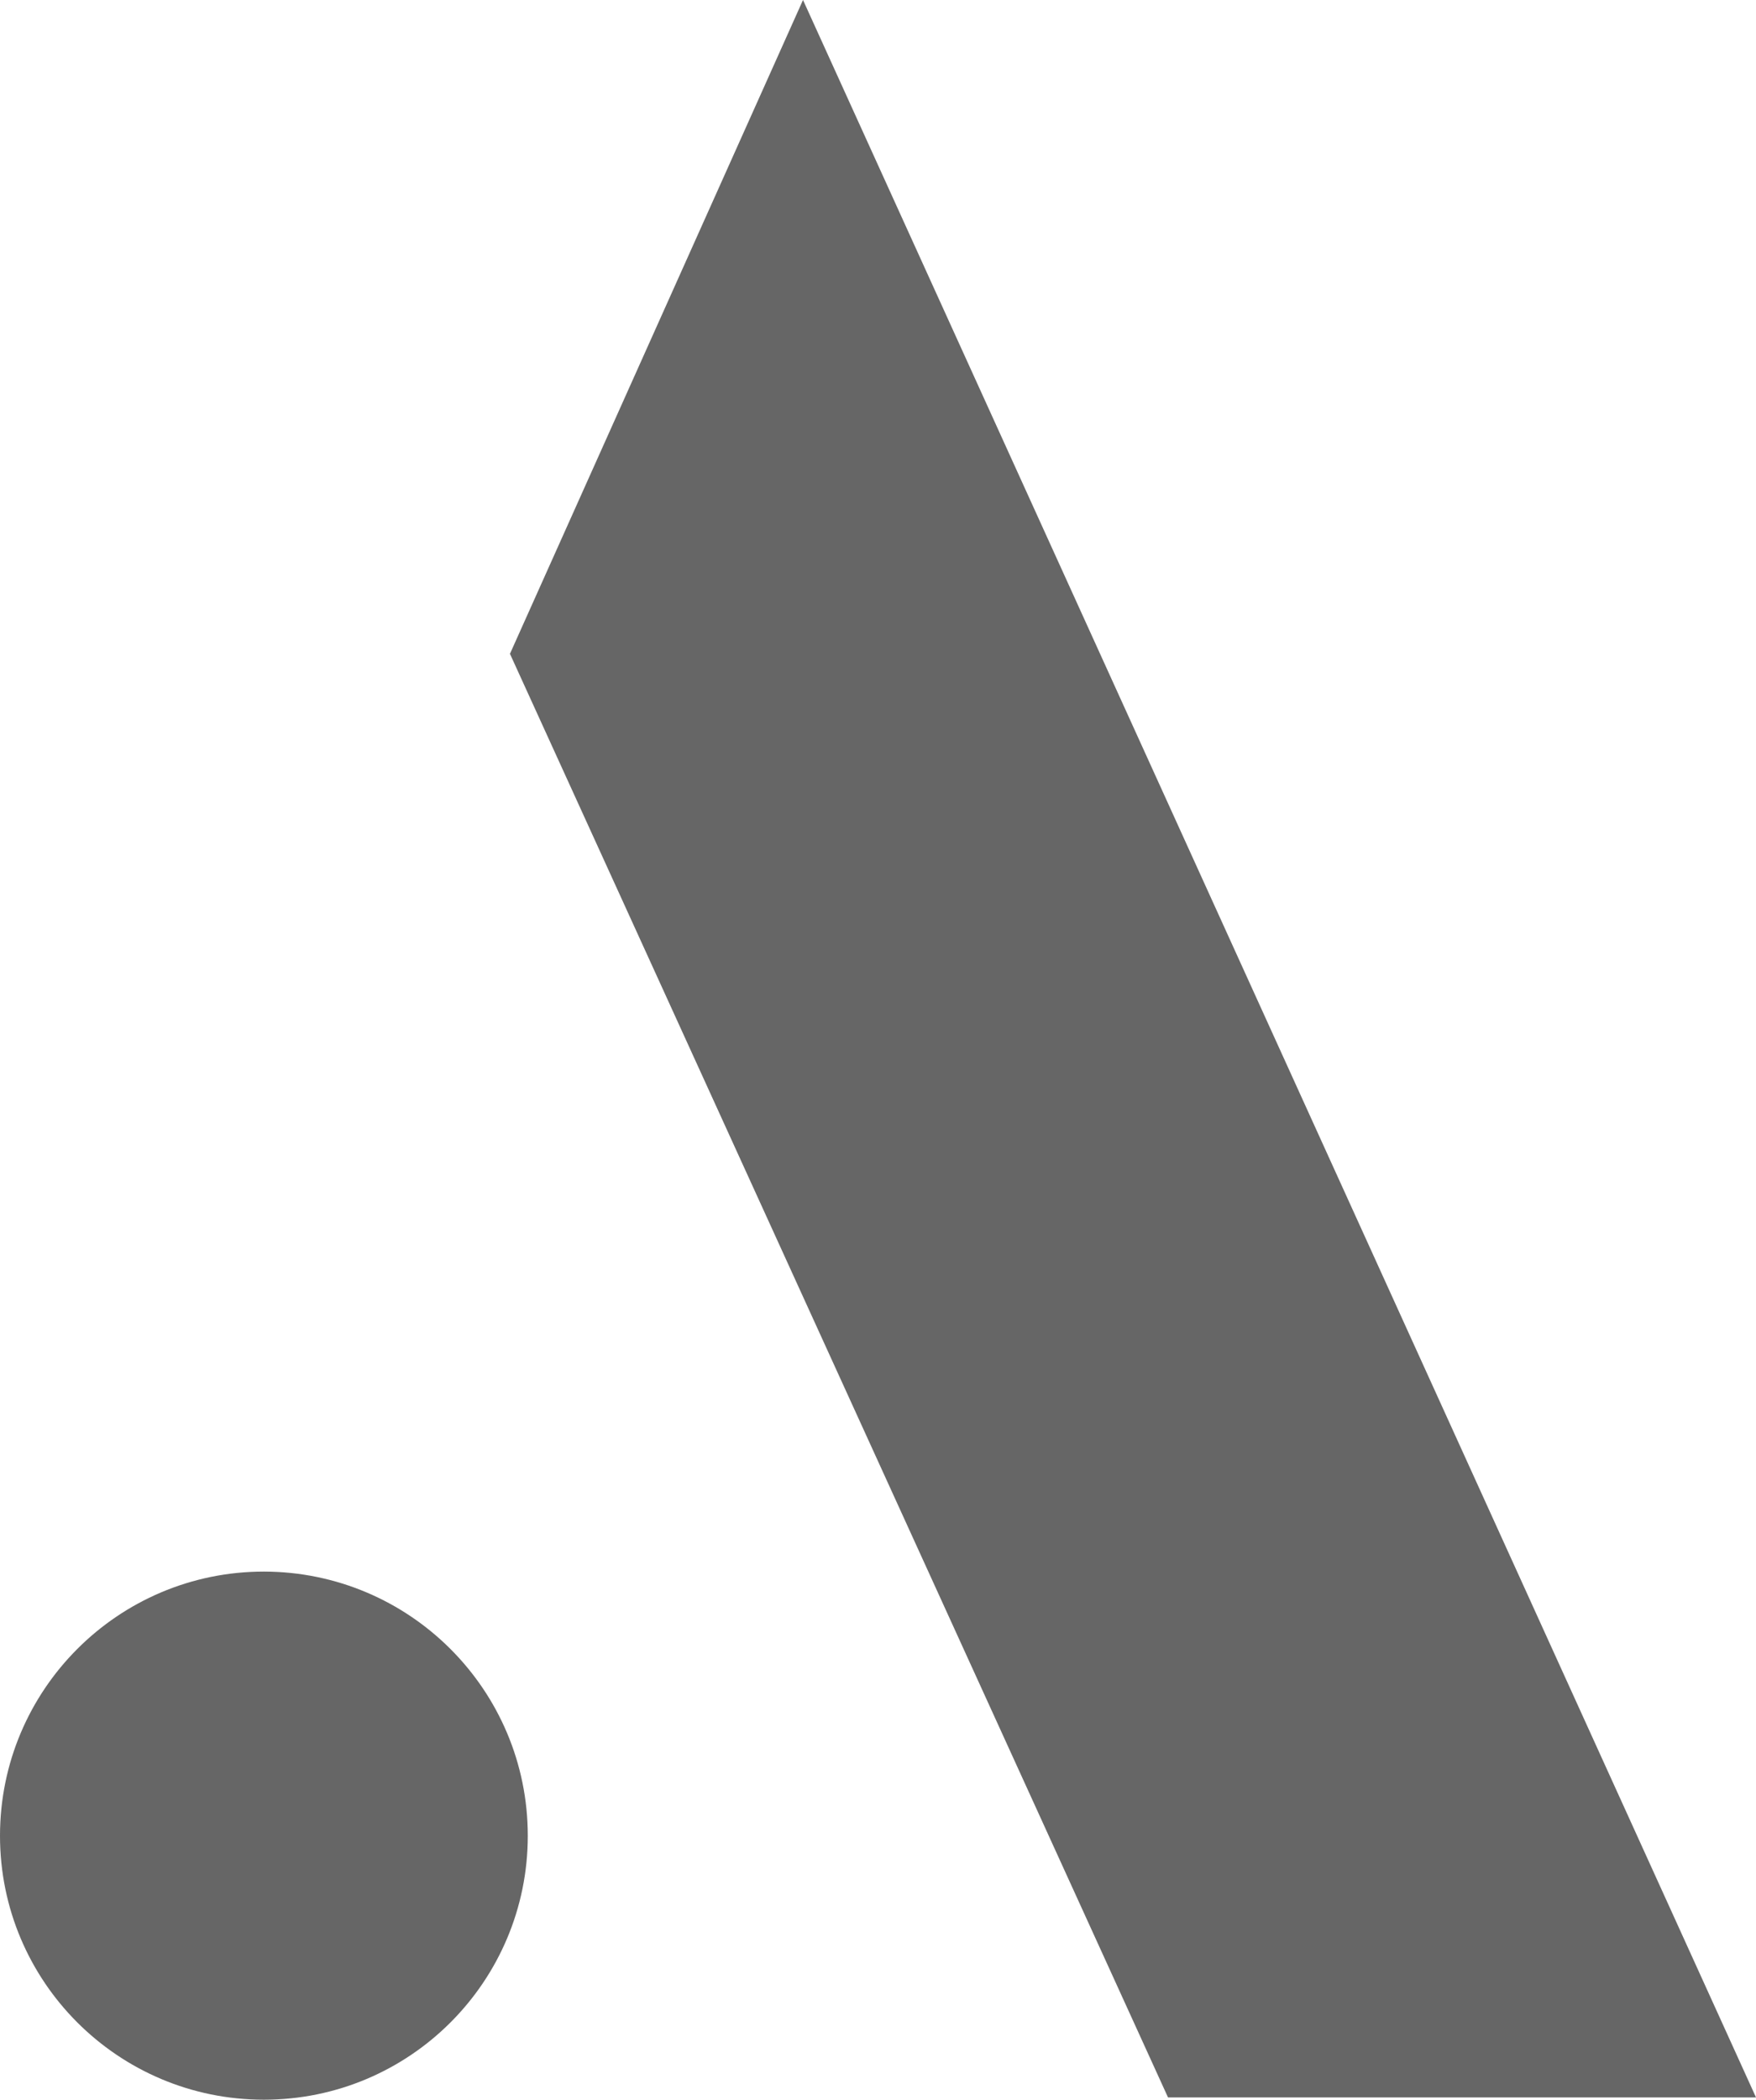
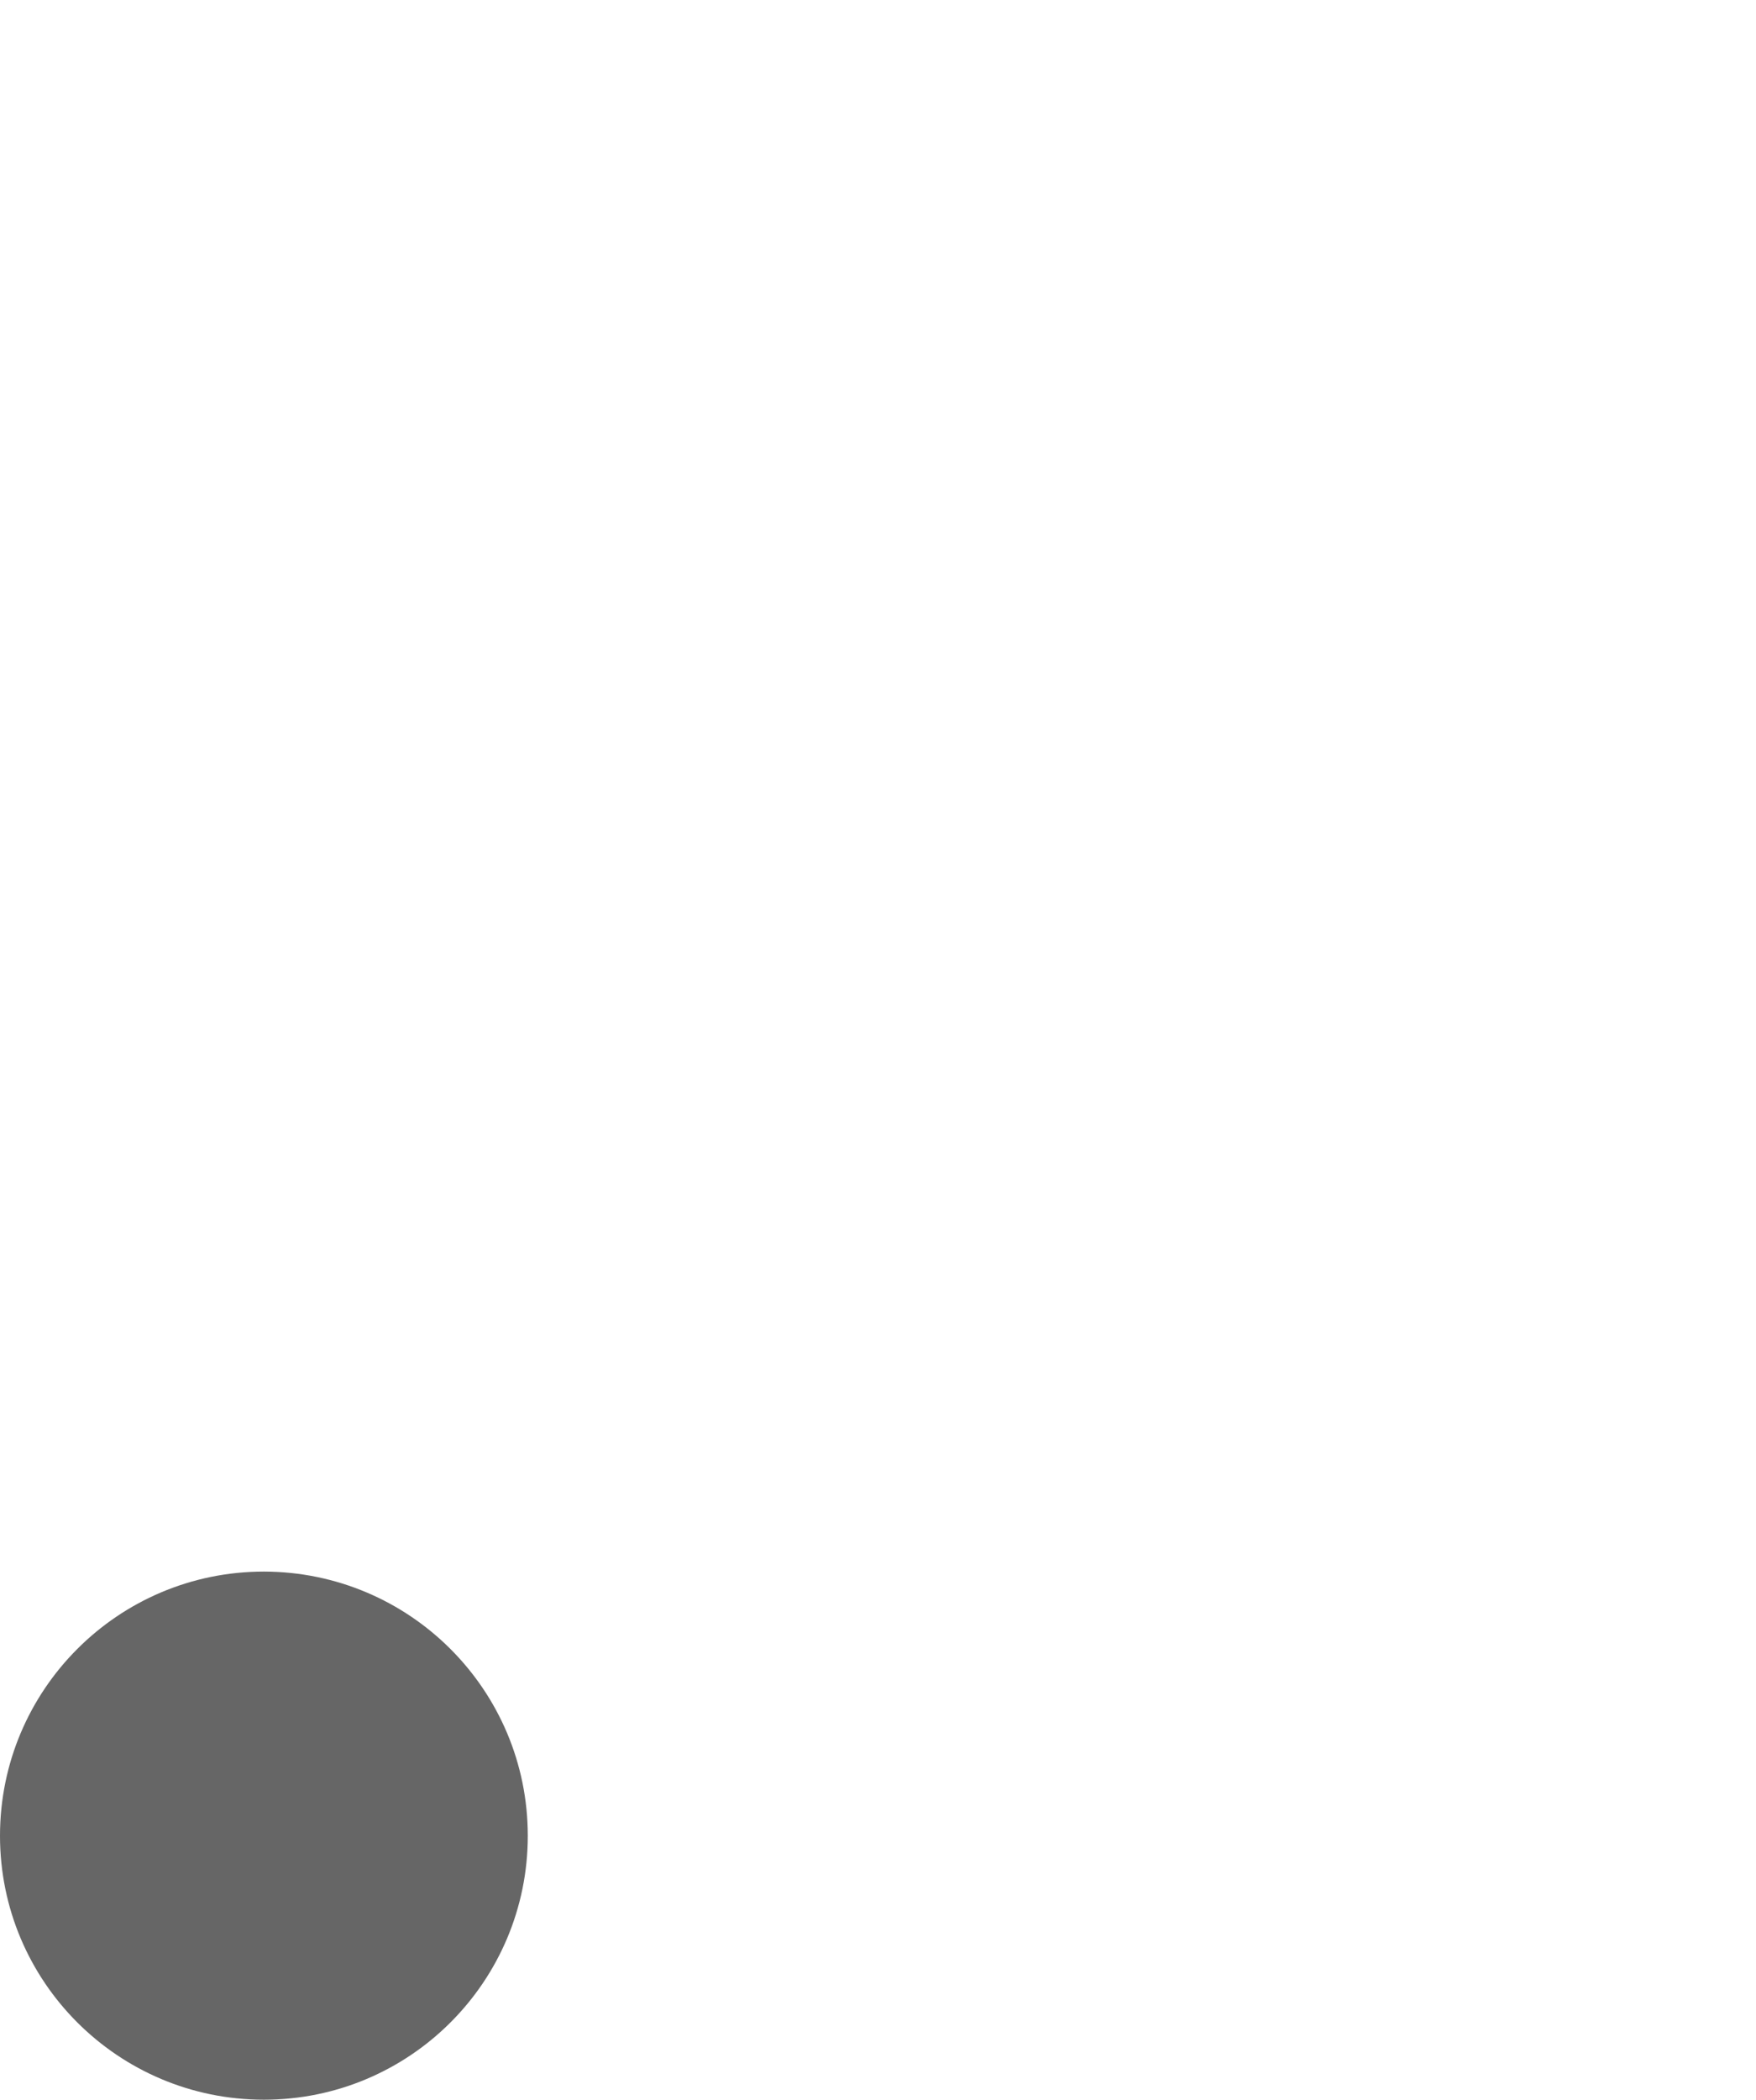
<svg xmlns="http://www.w3.org/2000/svg" version="1.1" id="Layer_1" x="0px" y="0px" viewBox="0 0 837.1 1000.7" style="enable-background:new 0 0 837.1 1000.7;" xml:space="preserve">
  <style type="text/css">
	.st0{fill:#666666;}
</style>
  <g>
-     <polygon class="st0" points="382.8,0 243.1,311.6 556.8,999.6 837.1,999.6  " />
    <path class="st0" d="M125.8,1000.7c69.5,0,125.8-56.3,125.8-125.8S195.3,749.1,125.8,749C56.3,749,0,805.4,0,874.9l0,0   C0,944.4,56.3,1000.7,125.8,1000.7z" />
  </g>
</svg>